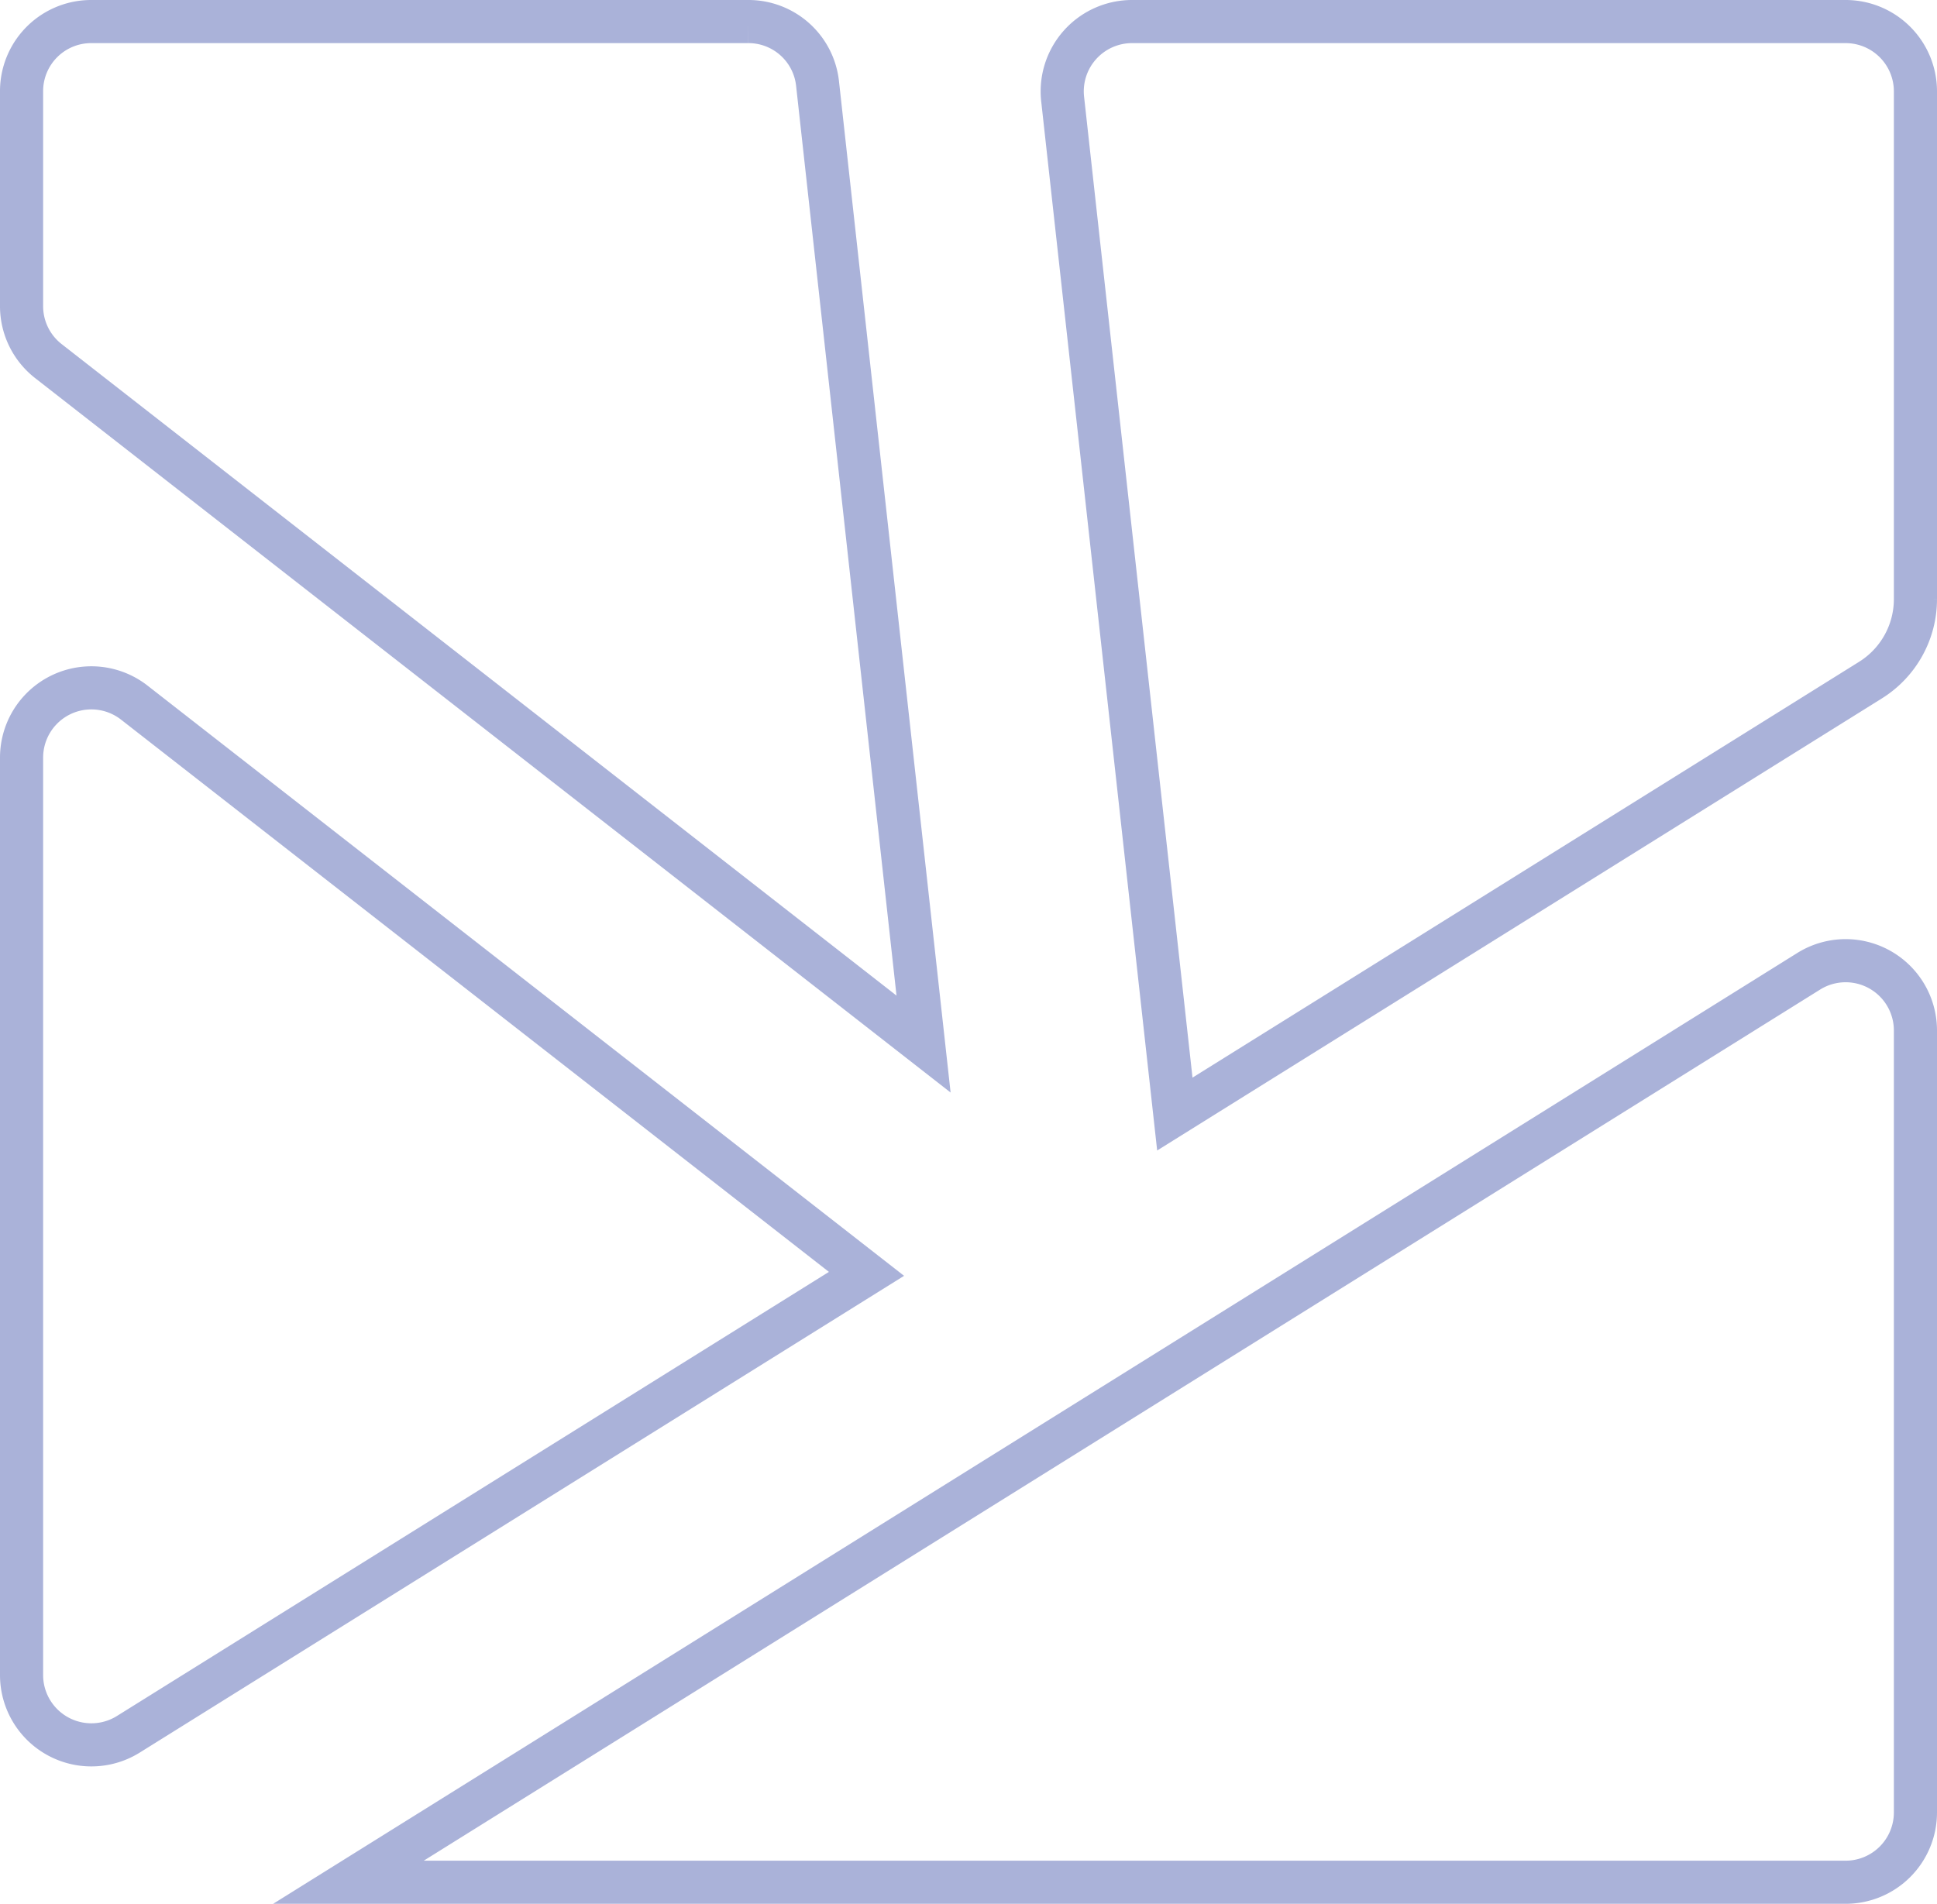
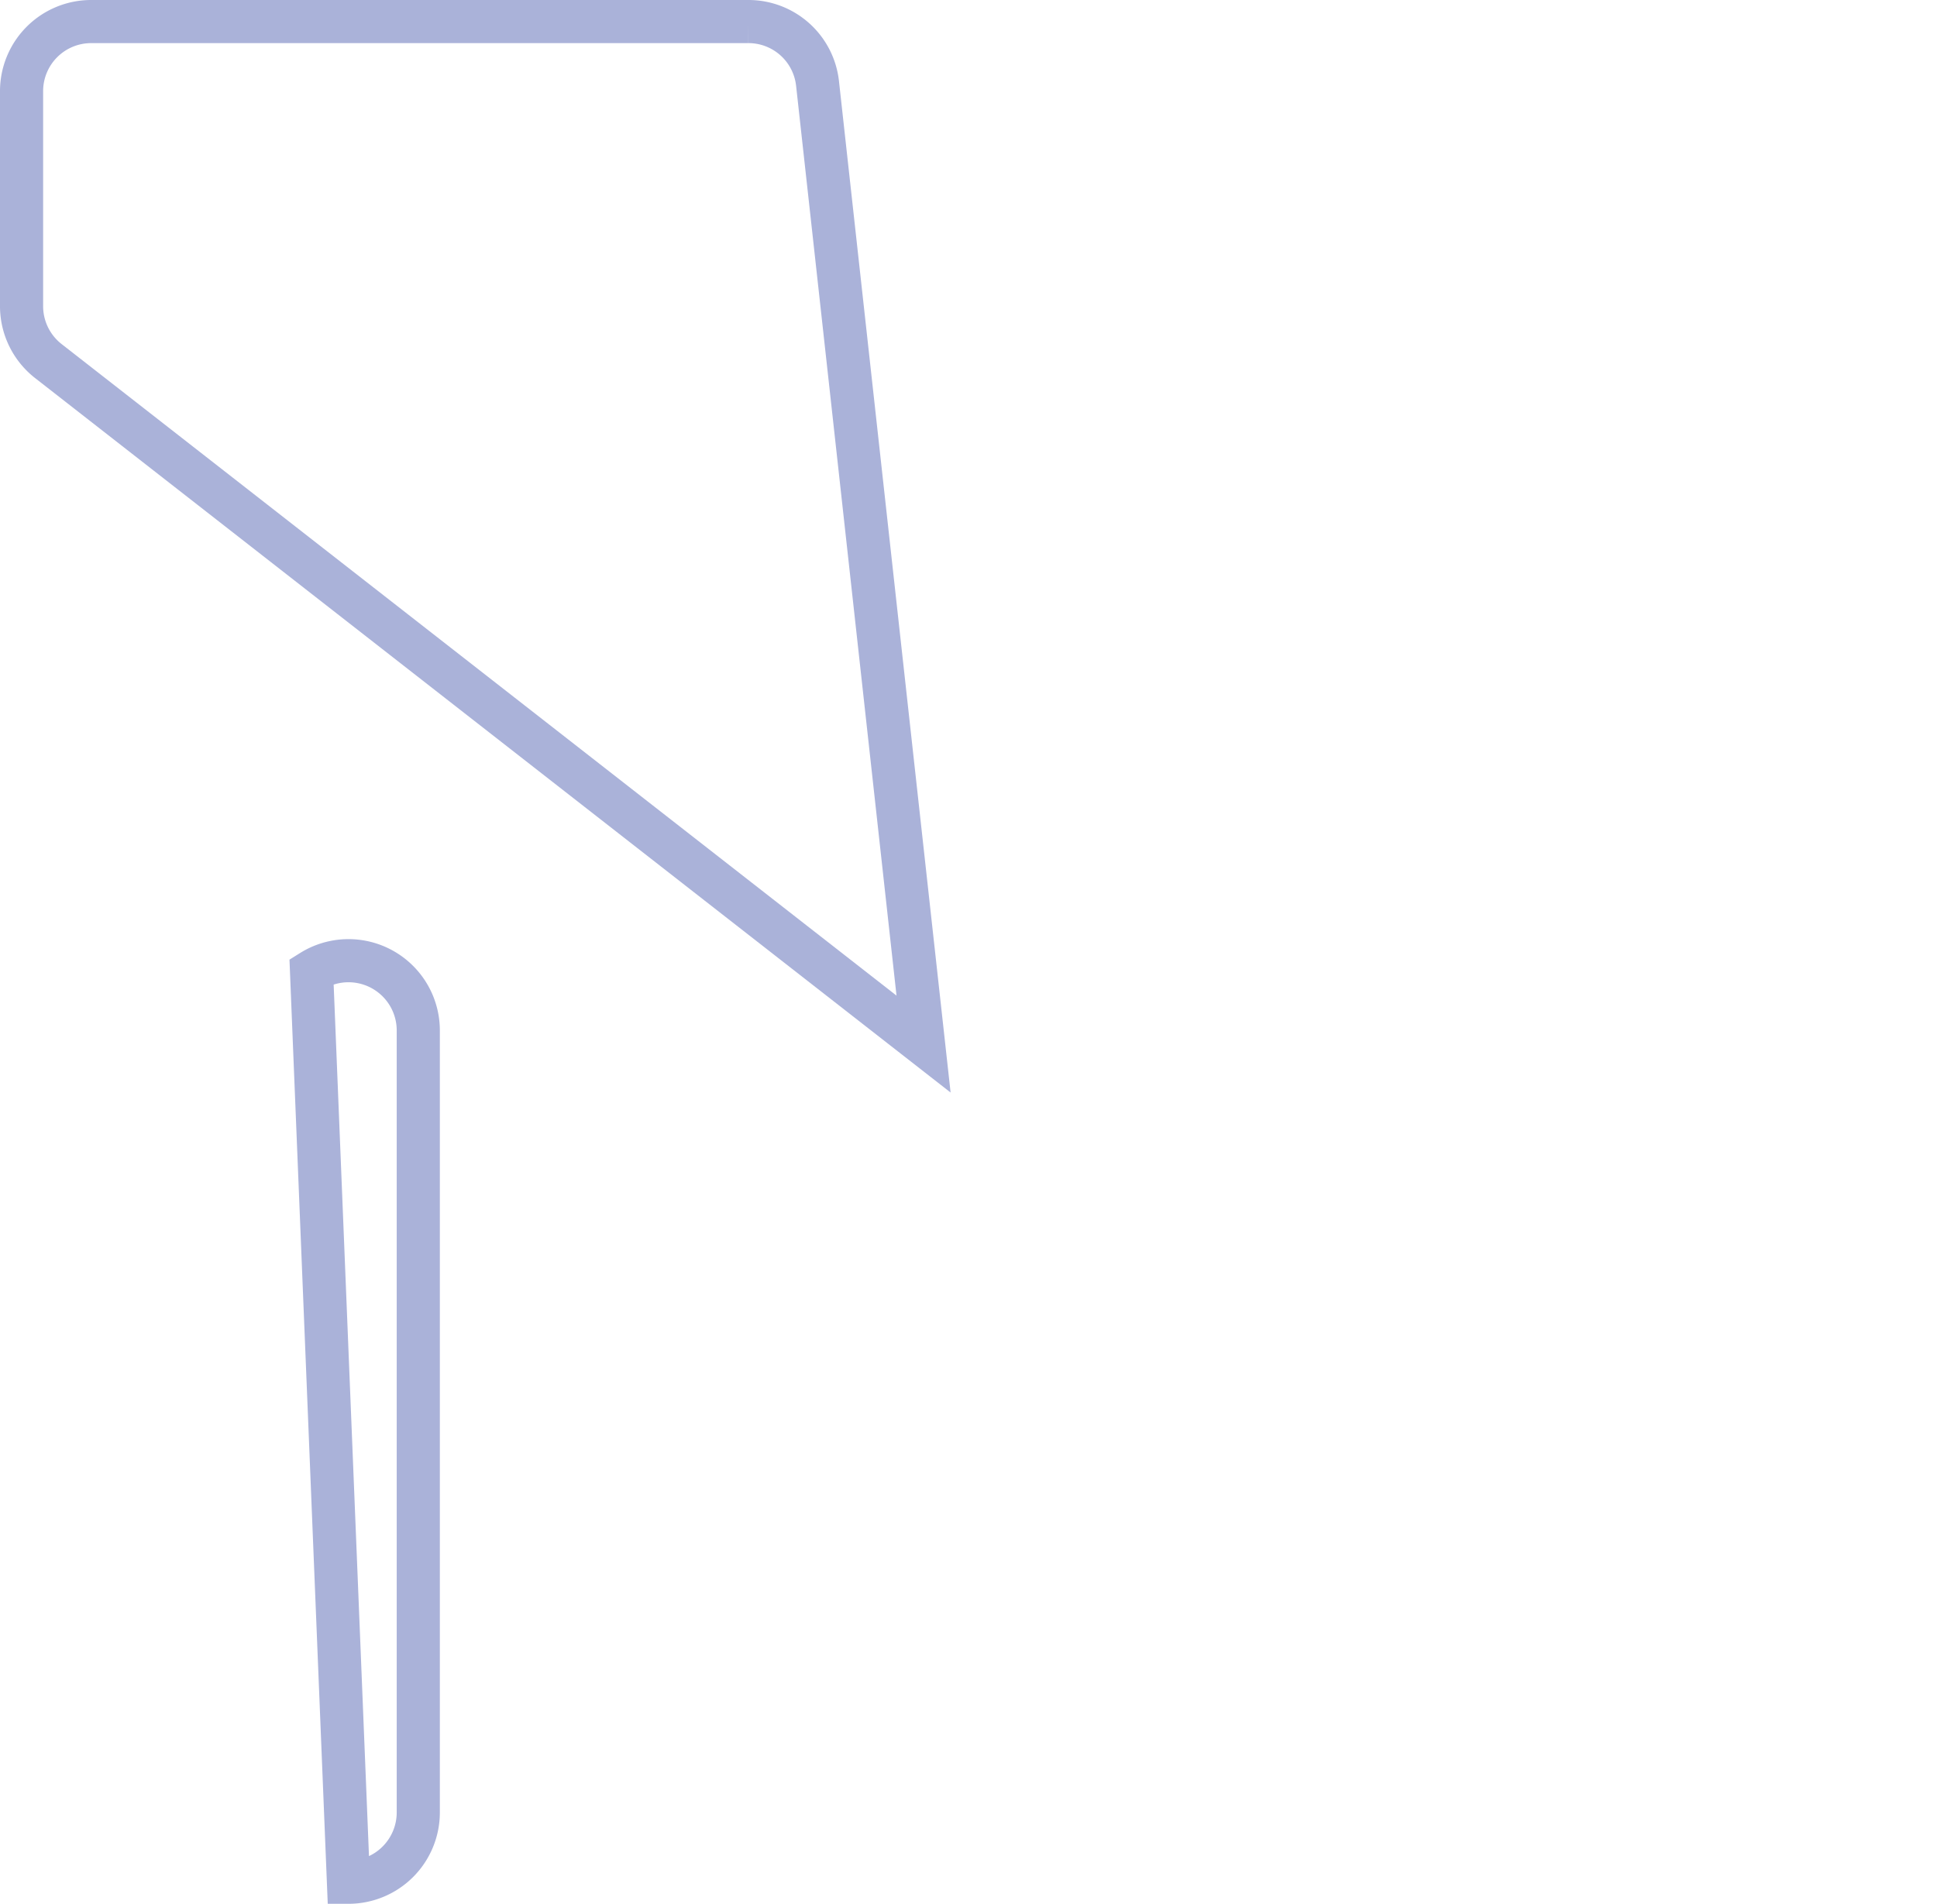
<svg xmlns="http://www.w3.org/2000/svg" width="44.91" height="44.151" viewBox="0 0 44.91 44.151">
  <g id="logo-icon" transform="translate(0.5 0.5)">
    <g id="Group_50" data-name="Group 50" transform="translate(0 15.448)">
-       <path id="Path_23" data-name="Path 23" d="M0,.25V21.53A1.619,1.619,0,0,0,2.475,22.9L19.59,12.222,2.613-1.026A1.618,1.618,0,0,0,0,.25" transform="translate(0 1.372)" fill="none" stroke="#aab2d9" stroke-width="1" />
-     </g>
-     <path id="Path_23-2" data-name="Path 23" d="M3.045,2.062V-9.717a1.619,1.619,0,0,0-1.619-1.619H-15.12a1.619,1.619,0,0,0-1.607,1.8L-14.126,14,2,3.938A2.213,2.213,0,0,0,3.045,2.062" transform="translate(40.865 11.336)" fill="none" stroke="#aab2d9" stroke-width="1" />
+       </g>
    <g id="Group_51" data-name="Group 51" transform="translate(7.579 21.777)">
-       <path id="Path_25" data-name="Path 25" d="M0,3.29H34.712a1.619,1.619,0,0,0,1.619-1.618V-16.464a1.618,1.618,0,0,0-2.475-1.372Z" transform="translate(0 18.084)" fill="none" stroke="#aab2d9" stroke-width="1" />
+       <path id="Path_25" data-name="Path 25" d="M0,3.29a1.619,1.619,0,0,0,1.619-1.618V-16.464a1.618,1.618,0,0,0-2.475-1.372Z" transform="translate(0 18.084)" fill="none" stroke="#aab2d9" stroke-width="1" />
    </g>
    <g id="Group_52" data-name="Group 52" transform="translate(0 0)">
      <path id="Path_26" data-name="Path 26" d="M2.593,0H-12.64a1.614,1.614,0,0,0-1.615,1.615V6.6a1.614,1.614,0,0,0,.623,1.275L6.658,23.713,4.2,1.437A1.611,1.611,0,0,0,2.593,0" transform="translate(14.255)" fill="none" stroke="#aab2d9" stroke-width="1" />
    </g>
  </g>
</svg>